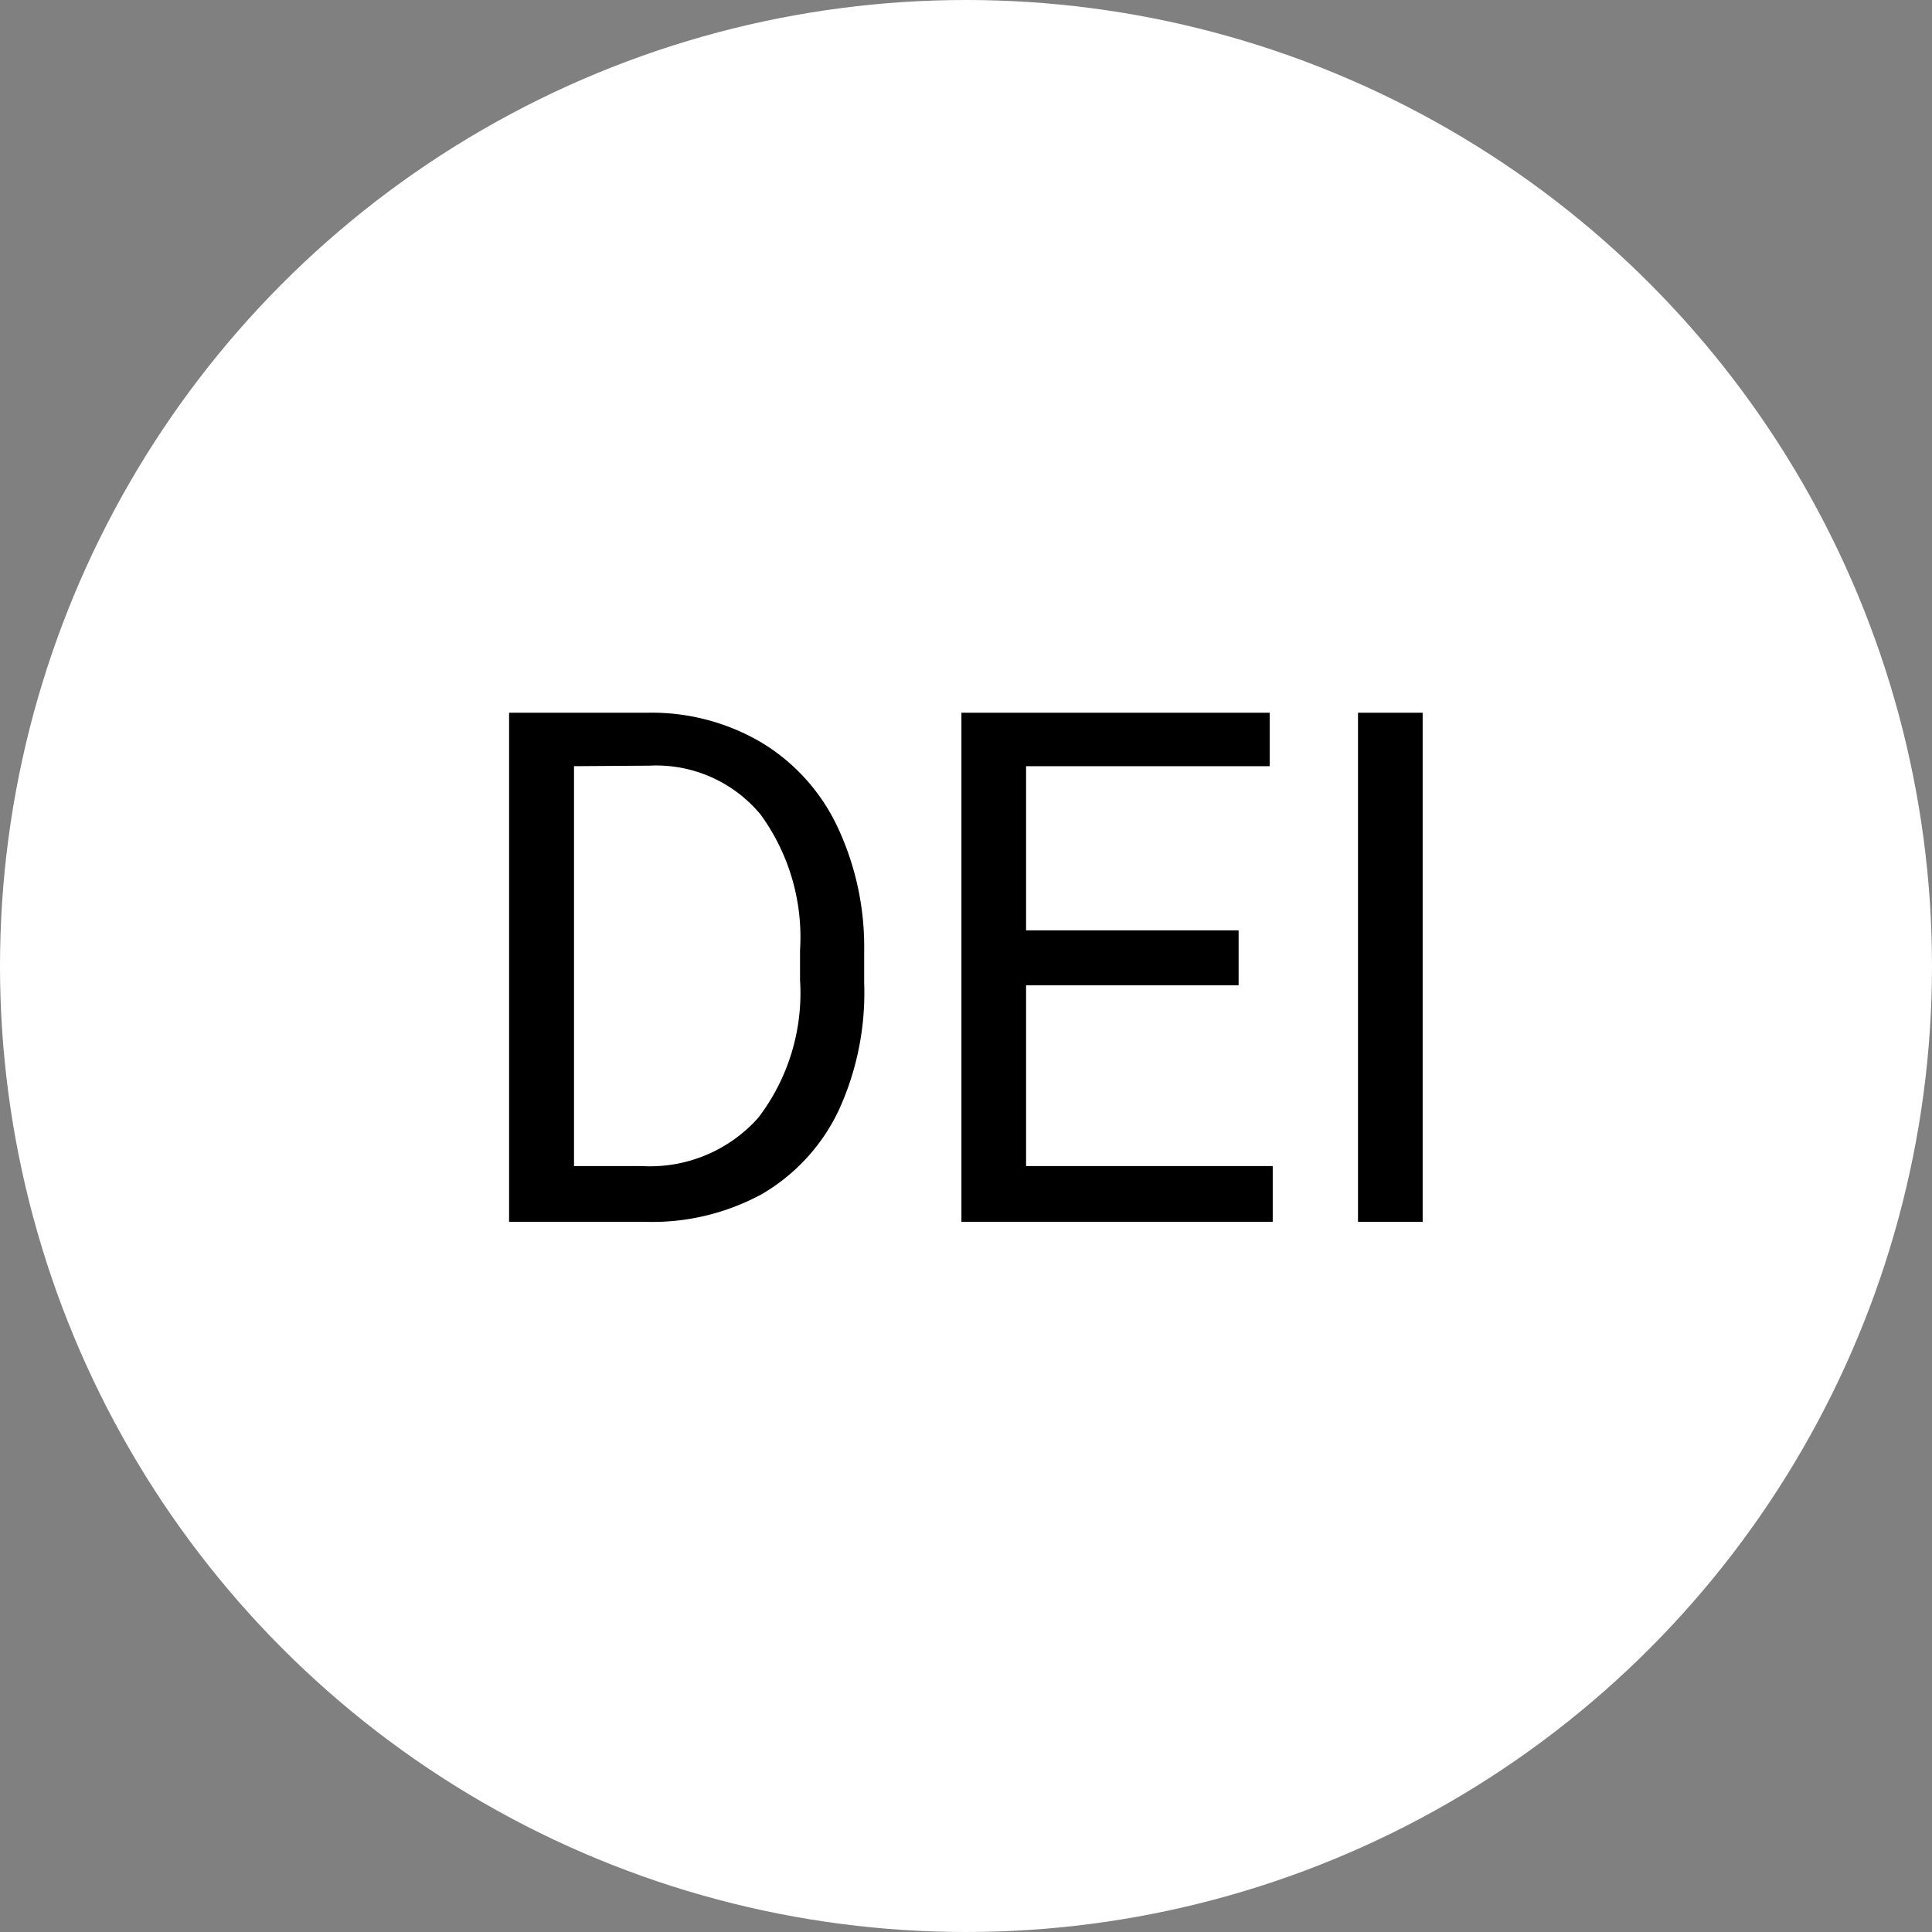
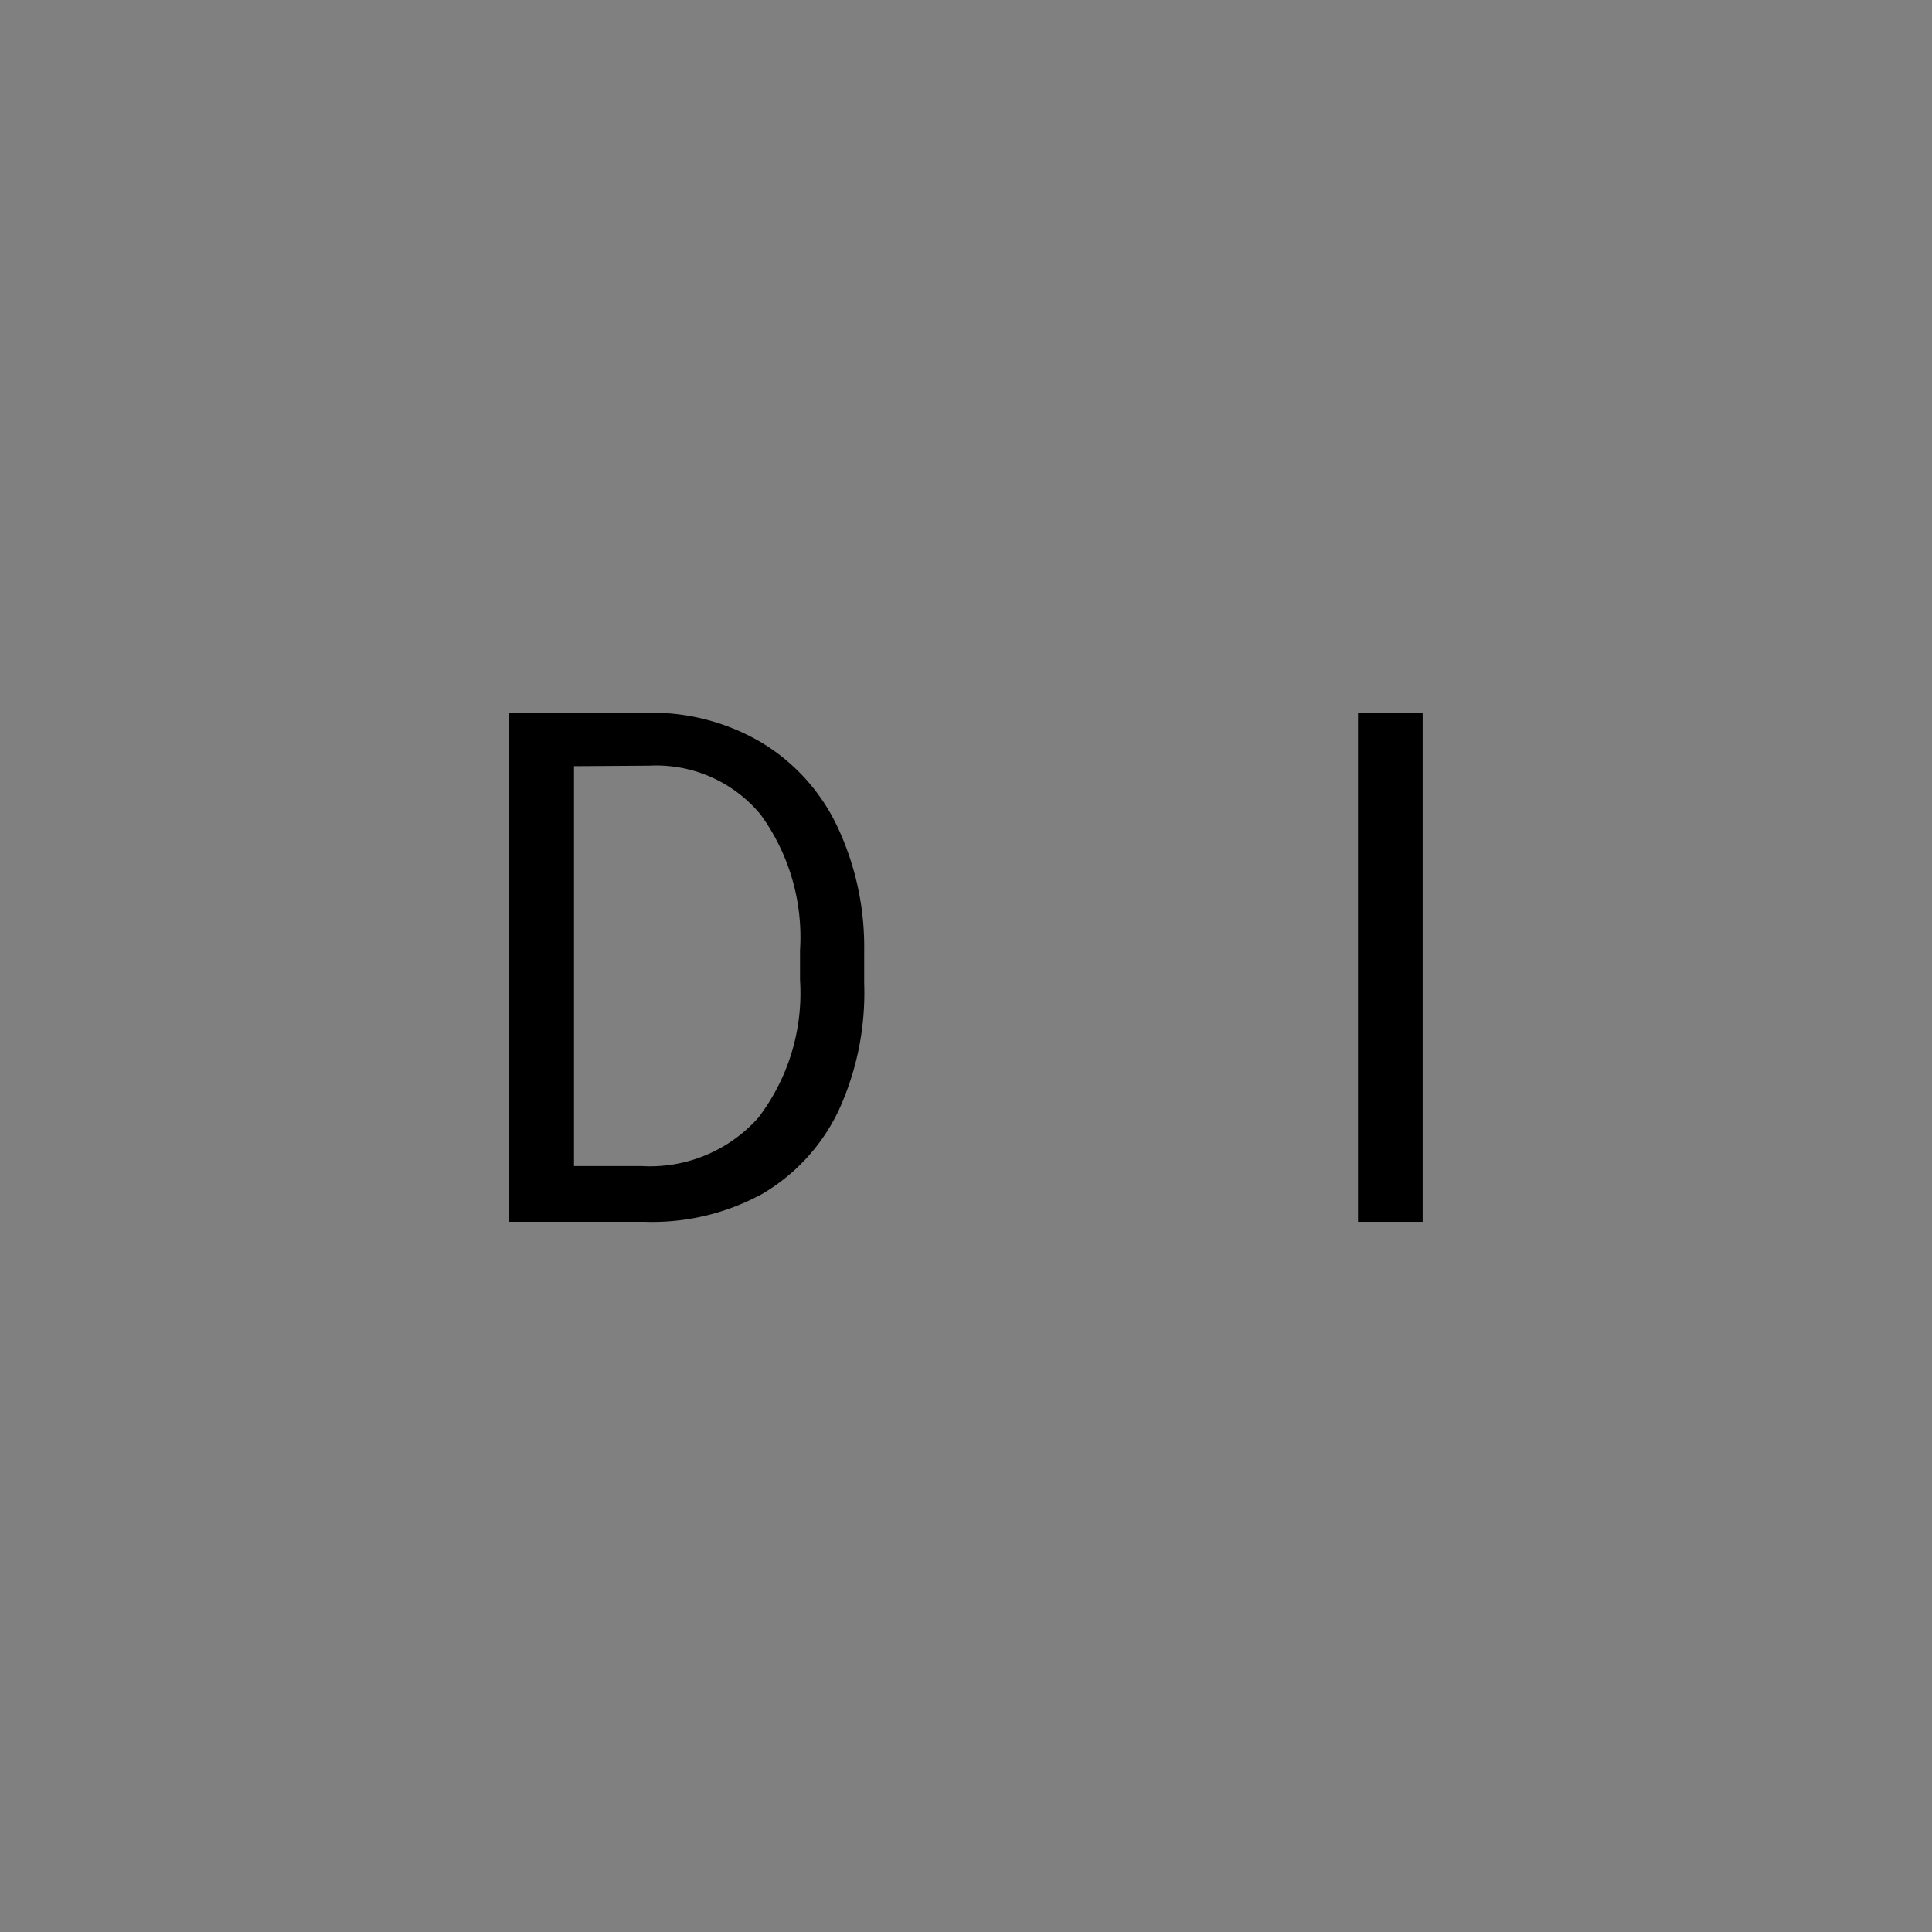
<svg xmlns="http://www.w3.org/2000/svg" viewBox="0 0 75.9 75.9">
  <rect x="0" y="0" width="75.9" height="75.9" fill="#808080" stroke="none" />
  <defs>
    <style>.cls-1{fill:#fff;}</style>
  </defs>
  <title>Asset 2</title>
  <g id="Layer_2" data-name="Layer 2">
    <g id="Layer_1-2" data-name="Layer 1">
-       <circle class="cls-1" cx="37.95" cy="37.95" r="37.95" />
      <path d="M20,48v-20h5.44a8.49,8.49,0,0,1,4.44,1.15,7.68,7.68,0,0,1,3,3.29,11.07,11.07,0,0,1,1.07,4.9v1.28a11.08,11.08,0,0,1-1,5,7.55,7.55,0,0,1-3,3.28A9,9,0,0,1,25.34,48ZM22.55,30.1V45.81h2.67a5.69,5.69,0,0,0,4.57-1.9,8.06,8.06,0,0,0,1.64-5.41V37.33A8.18,8.18,0,0,0,29.88,32a5.32,5.32,0,0,0-4.37-1.92Z" />
-       <path d="M48.66,38.71H40.31v7.1H50V48H37.77v-20H49.88V30.1H40.31v6.45h8.35Z" />
      <path d="M55.89,48H53.35v-20h2.54Z" />
    </g>
  </g>
</svg>